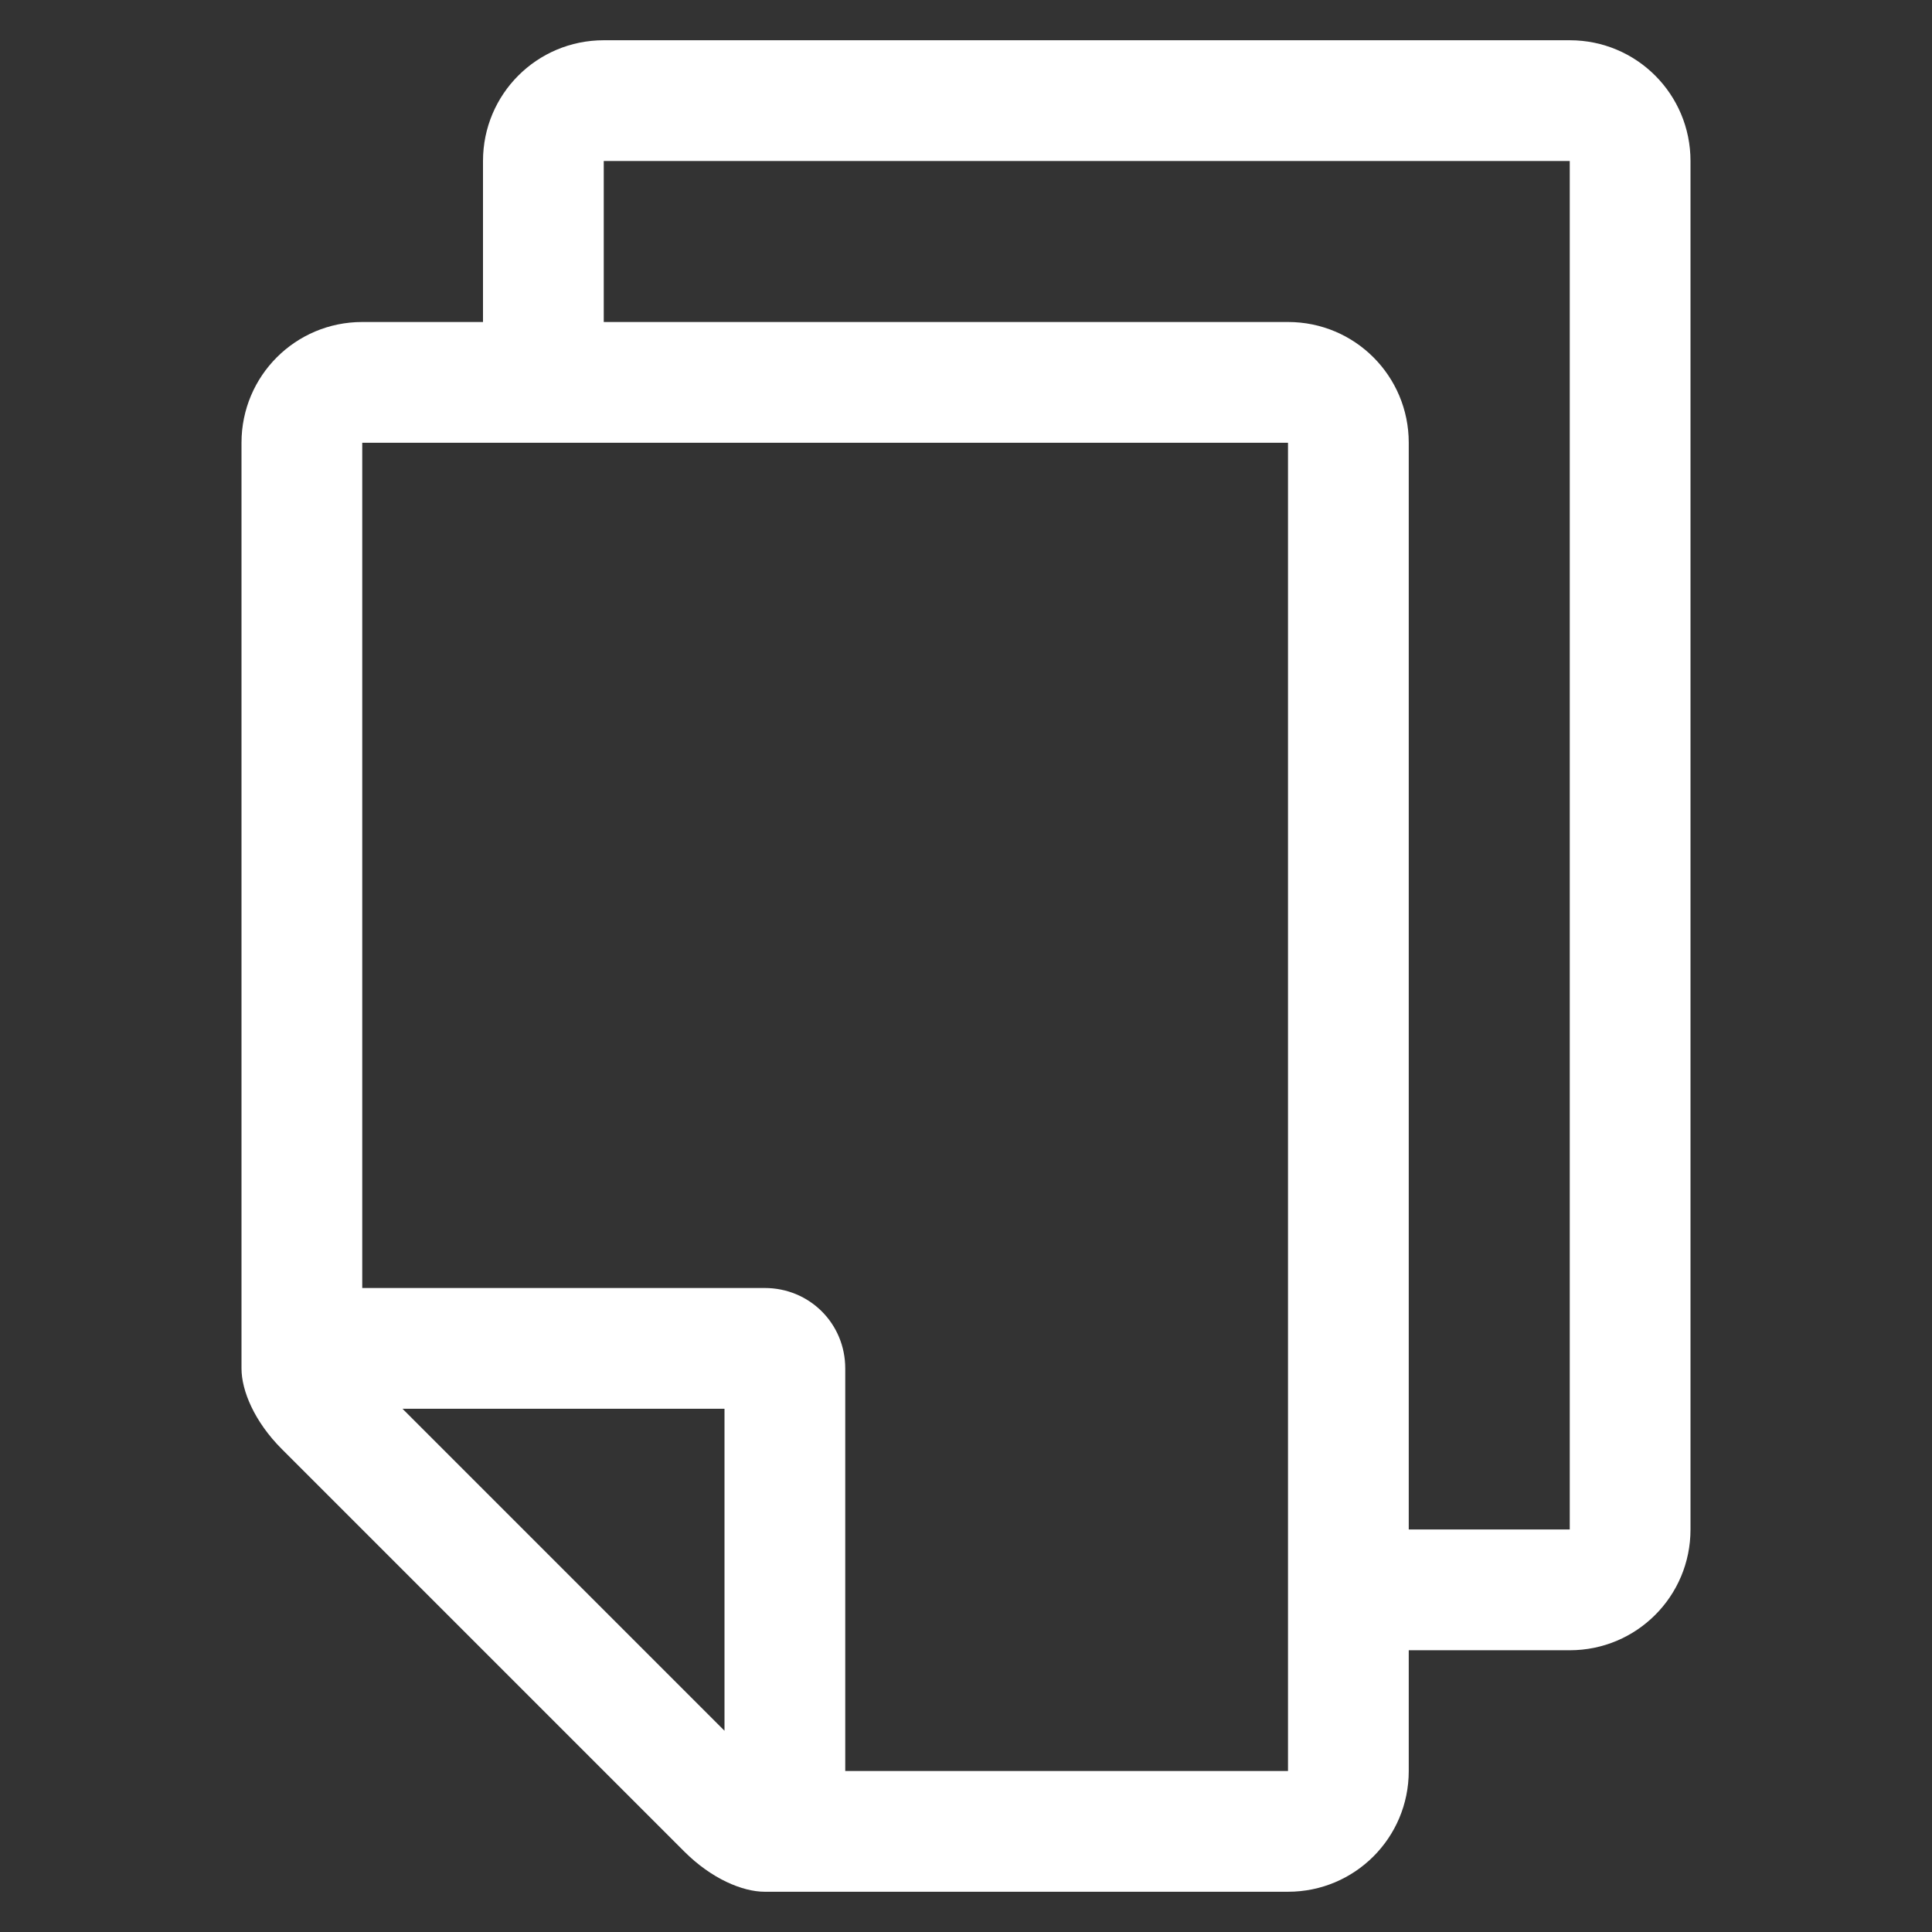
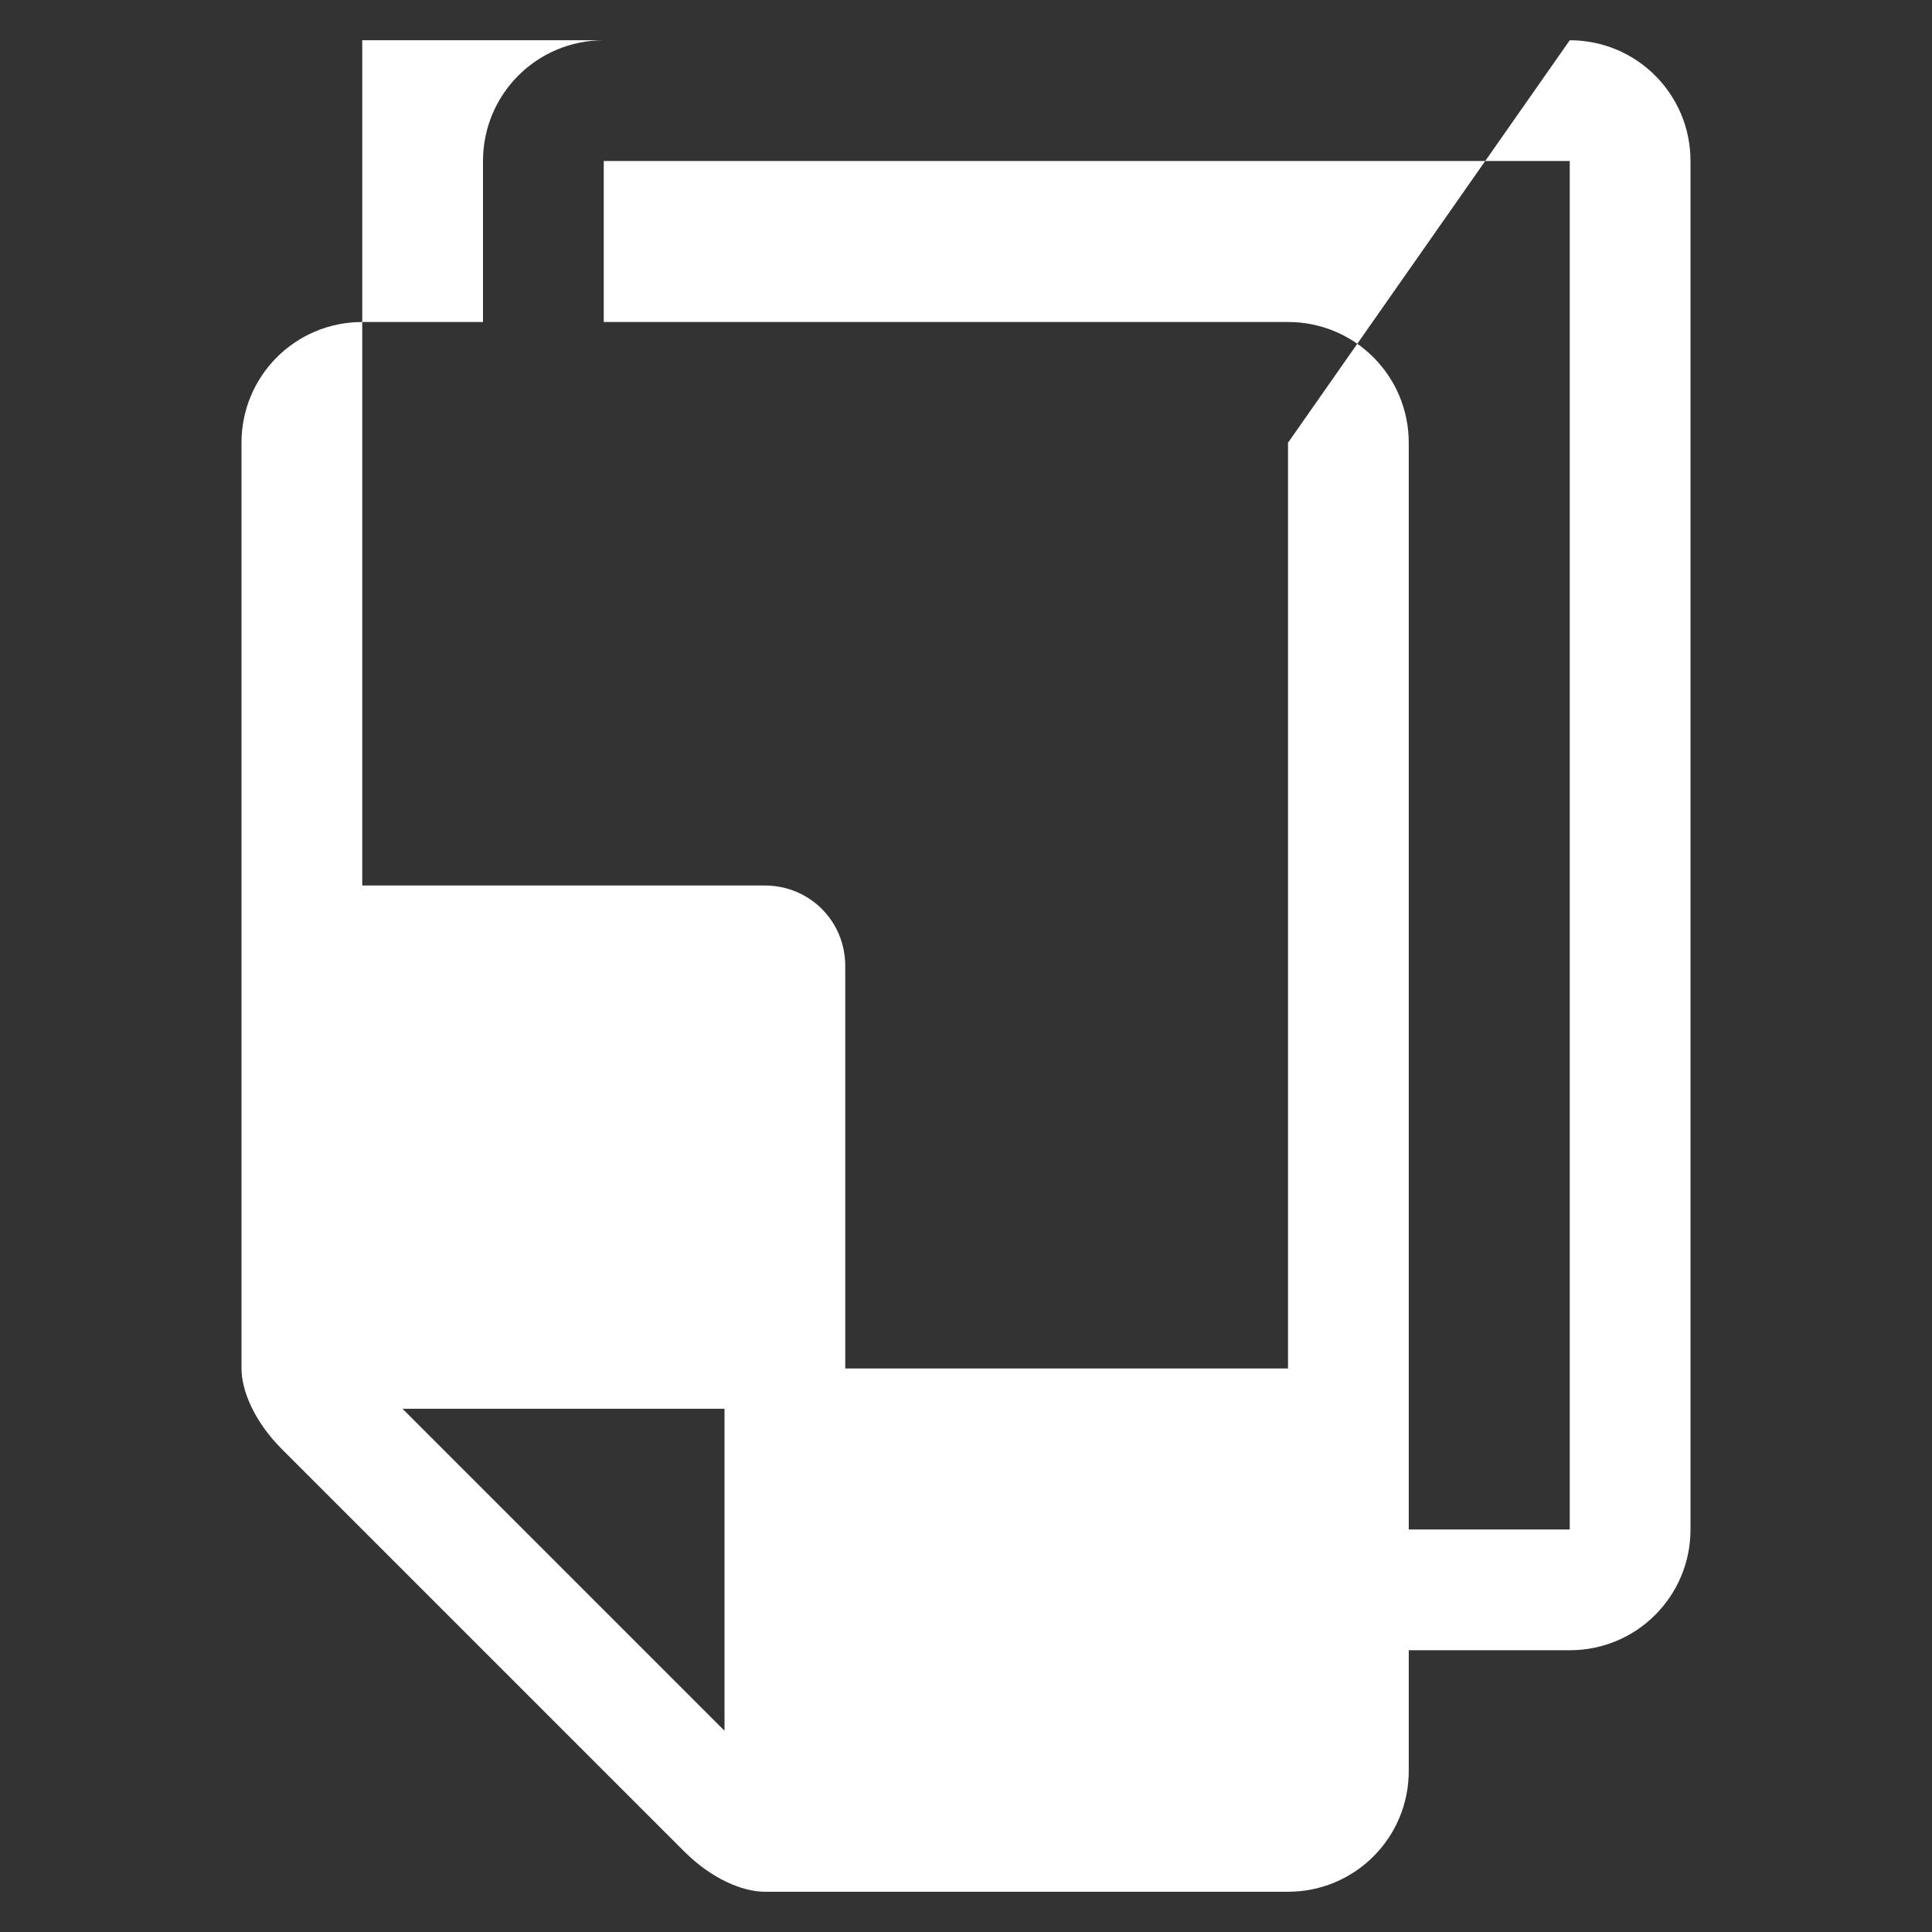
<svg xmlns="http://www.w3.org/2000/svg" id="Layer_1" data-name="Layer 1" width=".67in" height=".67in" viewBox="0 0 48 48">
  <rect x="0" y="0" width="48" height="48" fill="#333333" stroke="none" />
-   <path d="M39,1c1.66,0,3,1.34,3,3V38c0,1.66-1.34,3-3,3h-4v3c0,1.66-1.34,3-3,3h-13c-.55,0-1.32-.32-2-1l-10-10c-.68-.68-1-1.45-1-2V11c0-1.66,1.34-3,3-3h3V4c0-1.66,1.34-3,3-3h24Zm-7,10H9v21h10c1.11,0,2,.88,2,2v10h11V11ZM10,35l8,8v-8H10ZM39,4H15v4h17c1.66,0,3,1.34,3,3v27h4V4Z" fill="#fff" />
+   <path d="M39,1c1.66,0,3,1.34,3,3V38c0,1.66-1.34,3-3,3h-4v3c0,1.66-1.34,3-3,3h-13c-.55,0-1.32-.32-2-1l-10-10c-.68-.68-1-1.45-1-2V11c0-1.66,1.34-3,3-3h3V4c0-1.66,1.34-3,3-3h24ZH9v21h10c1.11,0,2,.88,2,2v10h11V11ZM10,35l8,8v-8H10ZM39,4H15v4h17c1.66,0,3,1.34,3,3v27h4V4Z" fill="#fff" />
</svg>